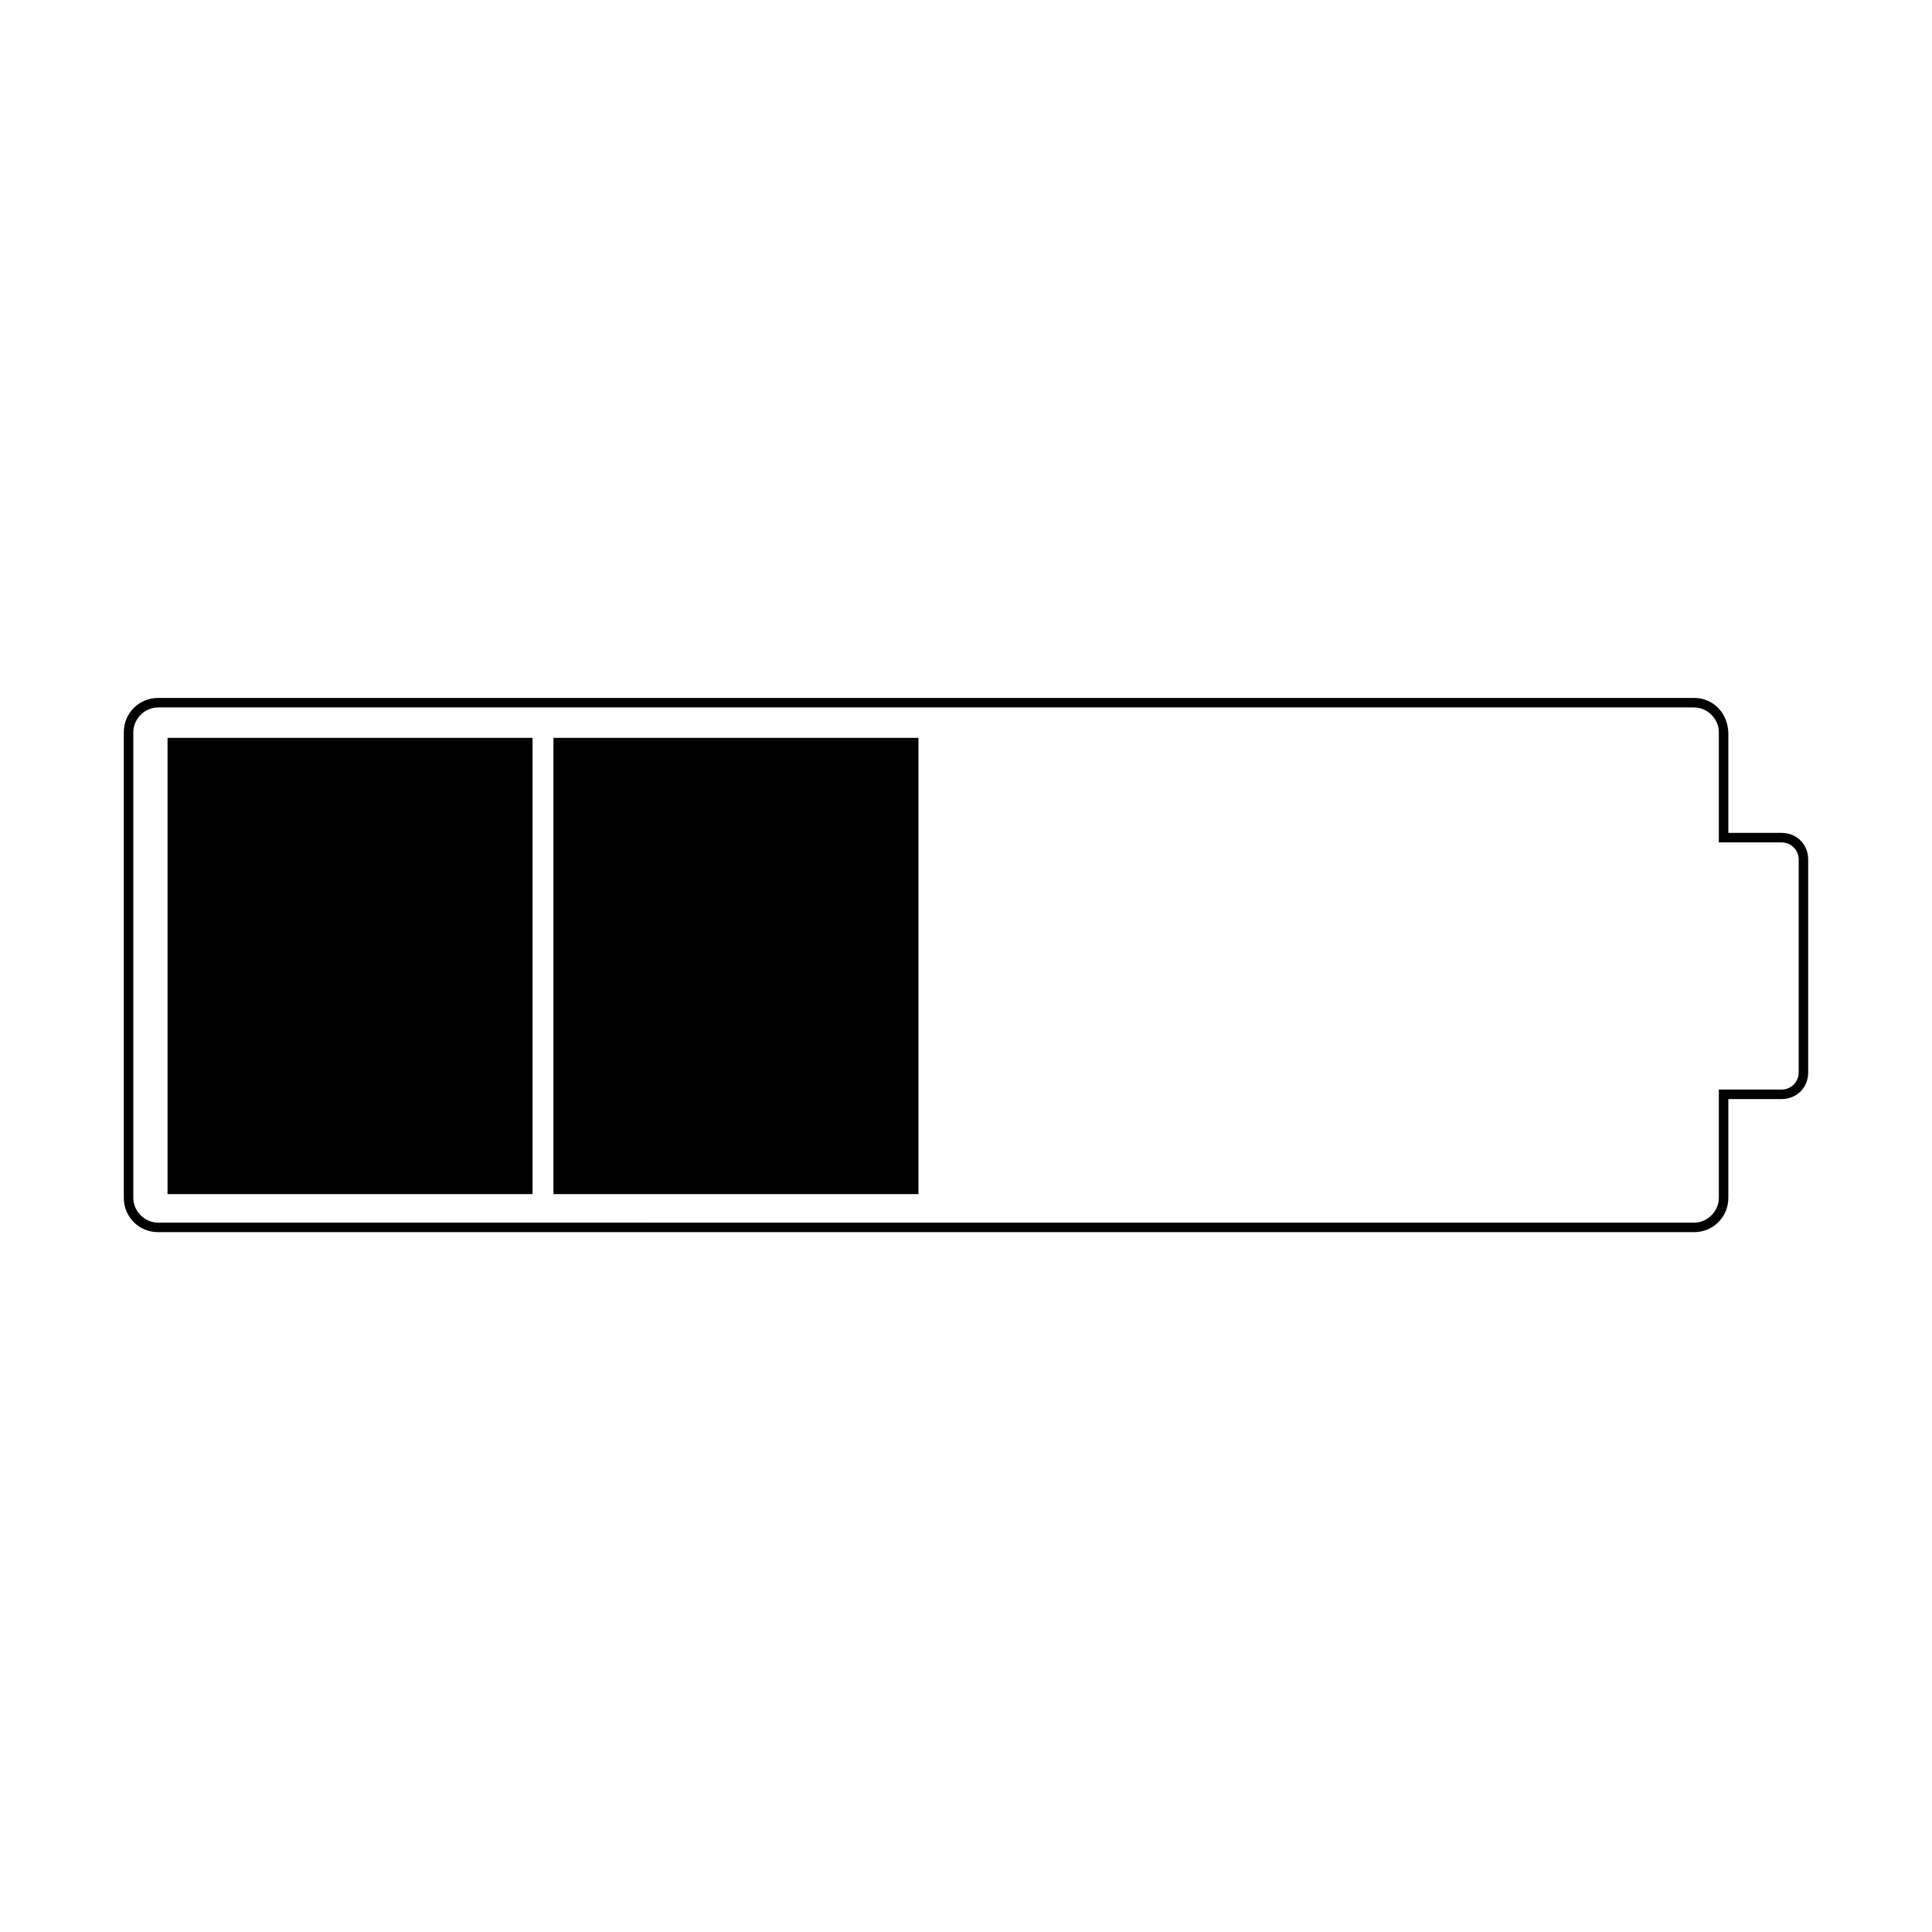
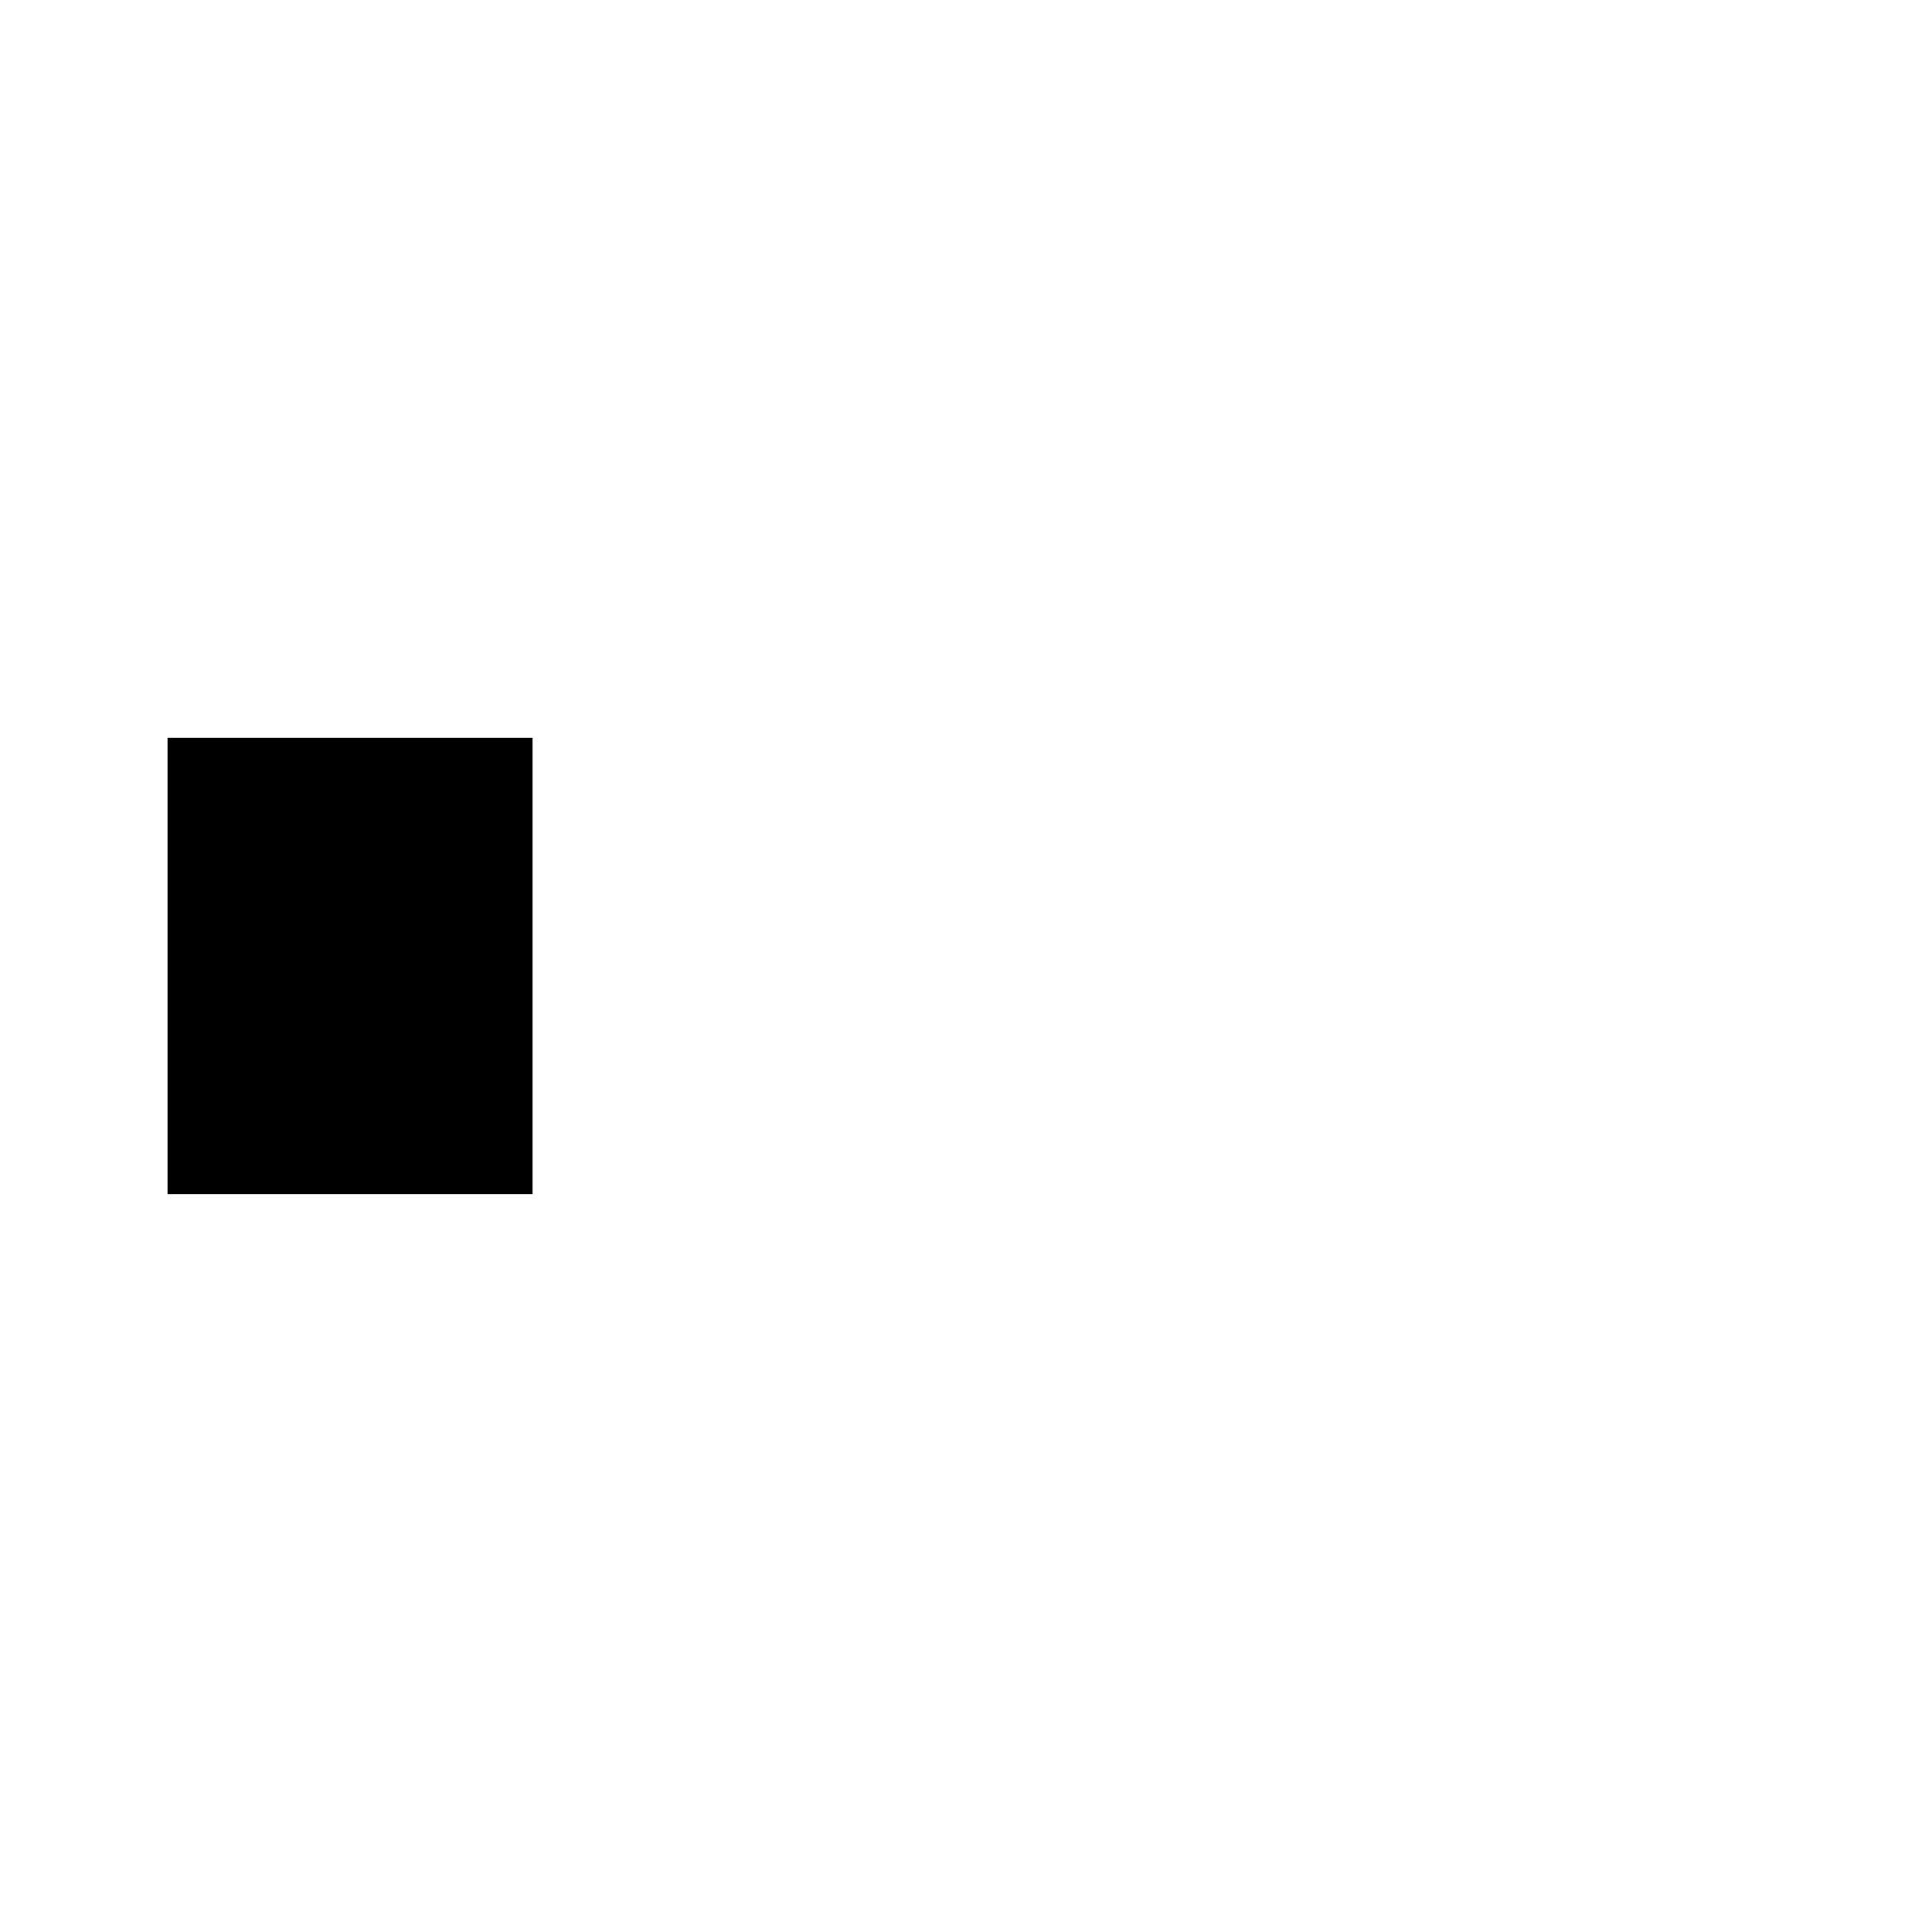
<svg xmlns="http://www.w3.org/2000/svg" fill="#000000" width="800px" height="800px" version="1.1" viewBox="144 144 512 512">
  <g>
-     <path d="m592.96 331.48c3.527 0 6.551 3.023 6.551 6.551v29.219h16.625c2.519 0 4.535 2.016 4.535 4.535v56.426c0 2.519-2.016 4.535-4.535 4.535h-16.625v28.719c0 3.527-3.023 6.551-6.551 6.551l-407.08-0.004c-3.527 0-6.551-3.023-6.551-6.551v-123.43c0-3.527 3.023-6.551 6.551-6.551h407.08m0-2.519h-407.08c-5.039 0-9.07 4.031-9.07 9.07v123.43c0 5.039 4.031 9.07 9.07 9.07h407.08c5.039 0 9.07-4.031 9.07-9.07v-26.199h14.105c4.031 0 7.055-3.023 7.055-7.055v-56.426c0-4.031-3.023-7.055-7.055-7.055h-14.105v-26.199c0-5.539-4.031-9.57-9.07-9.57z" />
    <path d="m188.4 339.54h96.73v120.91h-96.73z" />
-     <path d="m290.67 339.54h96.73v120.91h-96.73z" />
  </g>
</svg>